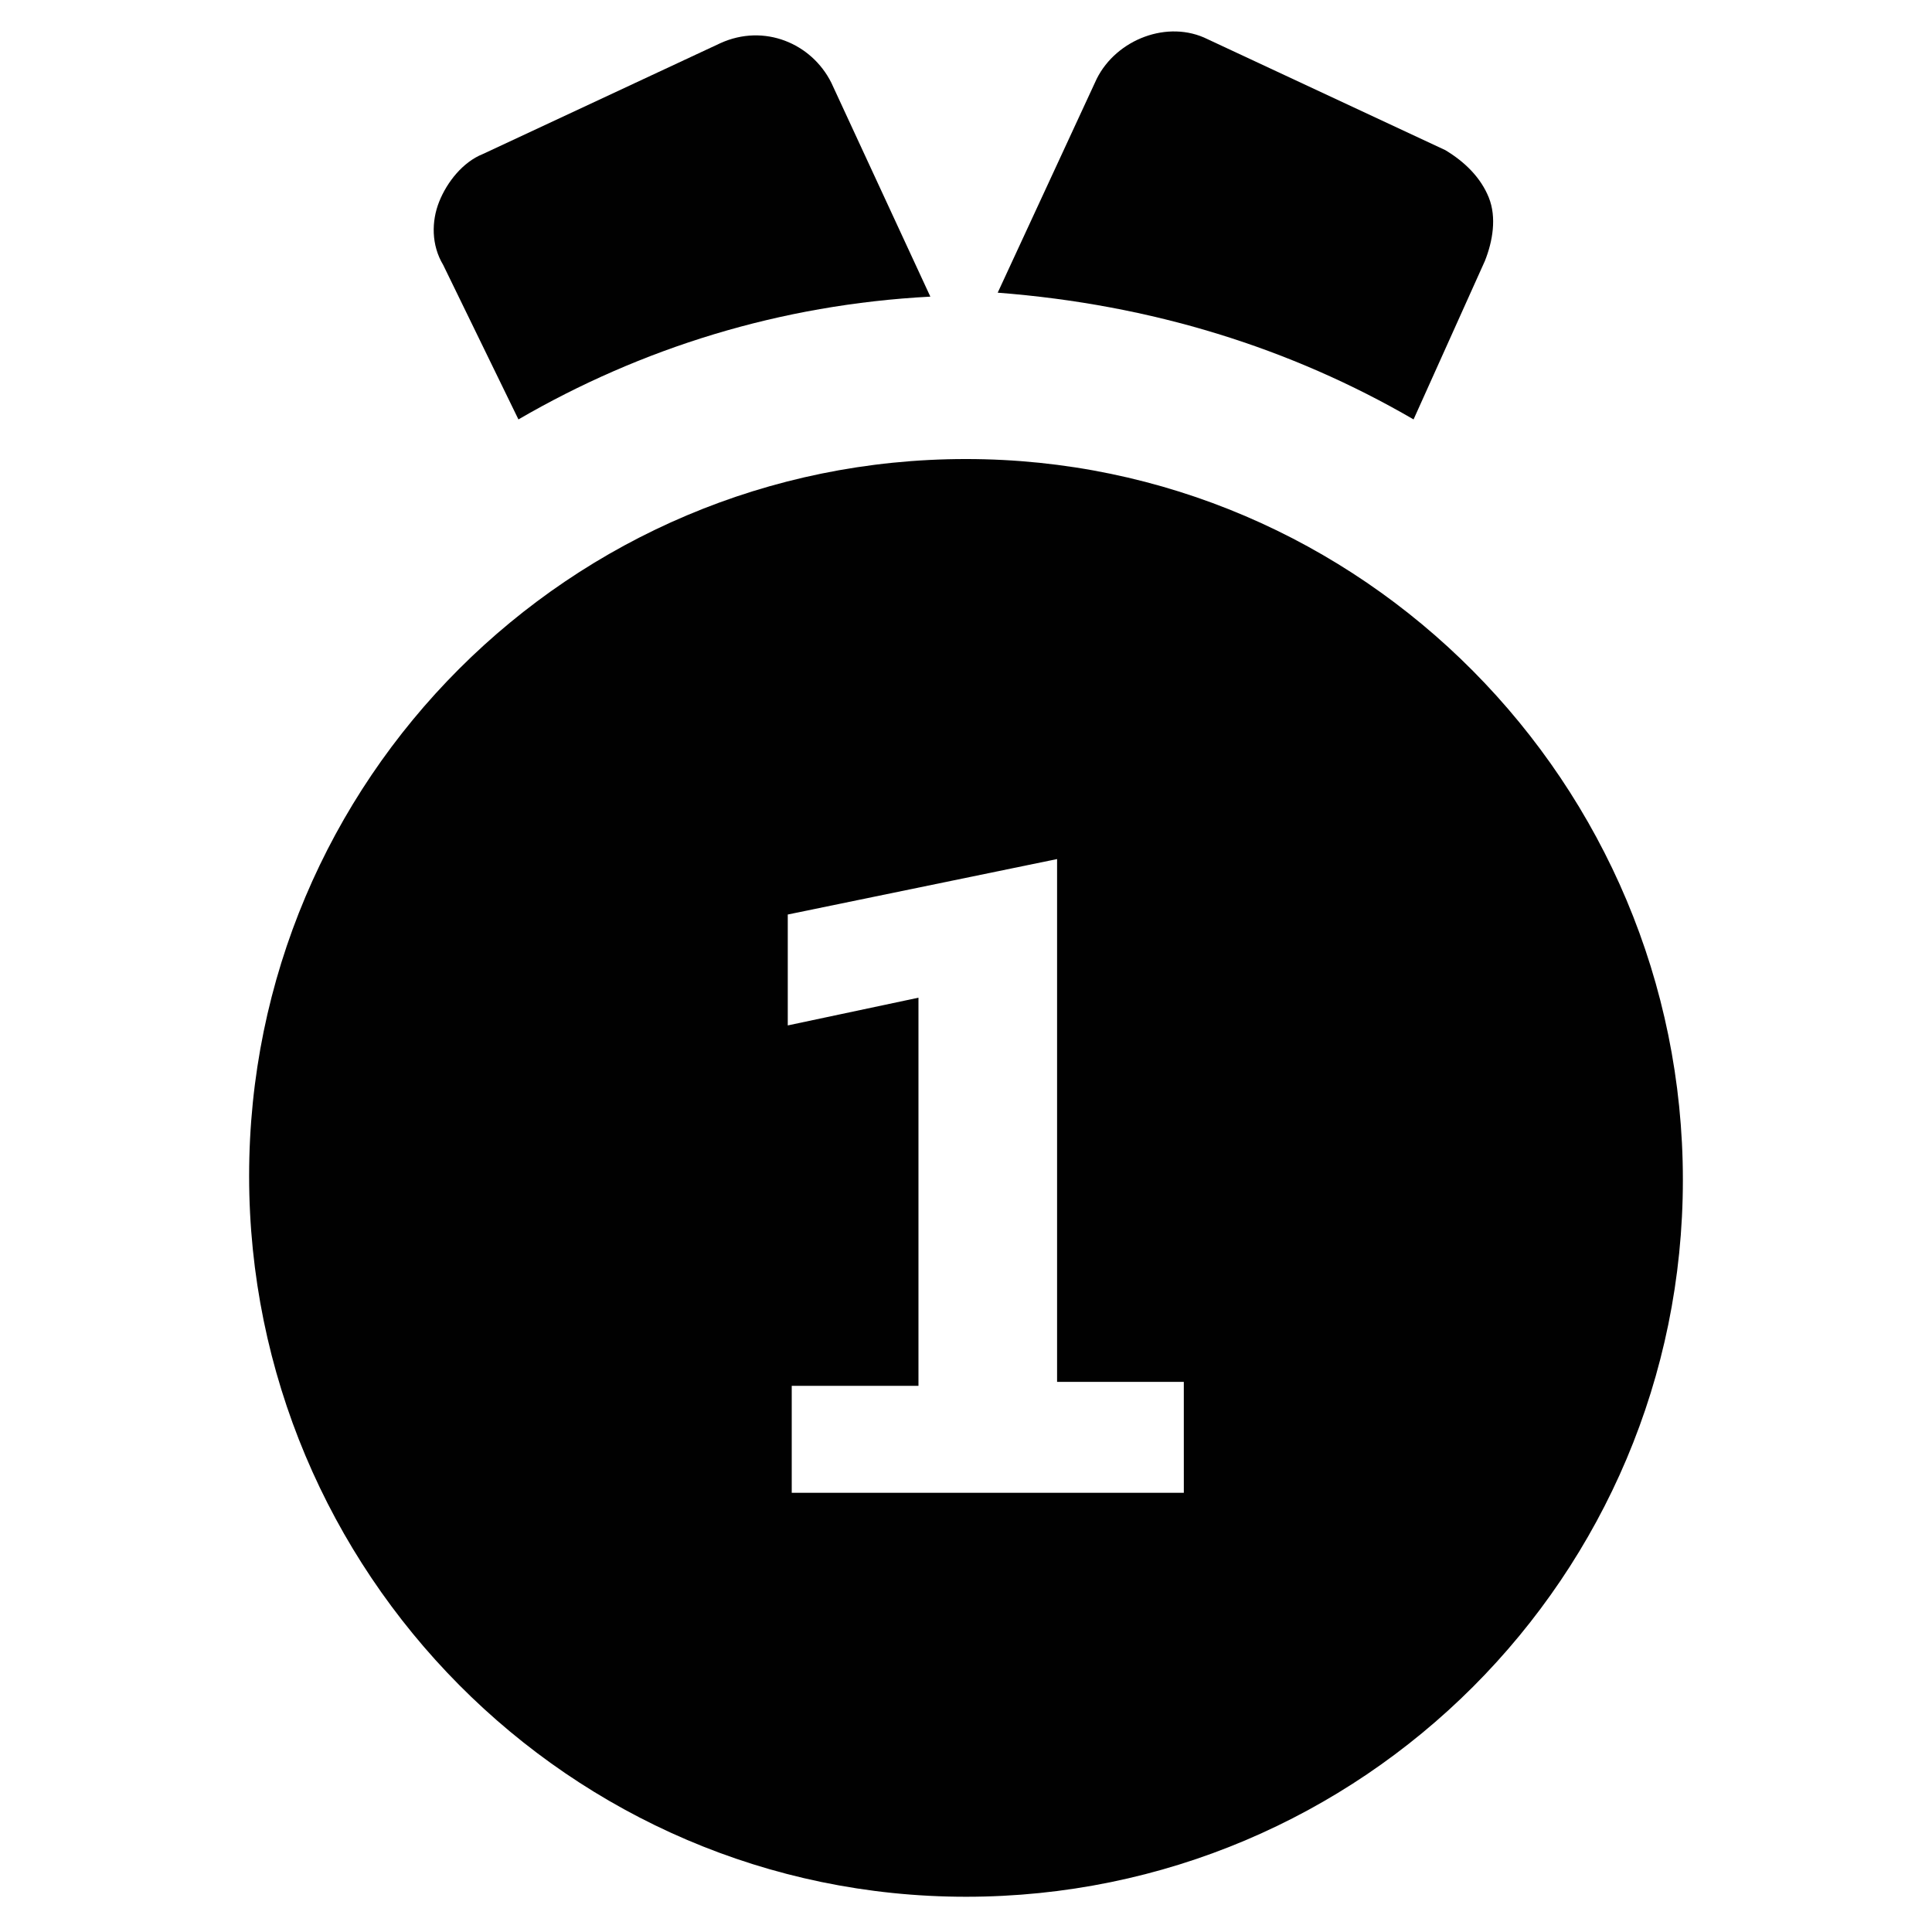
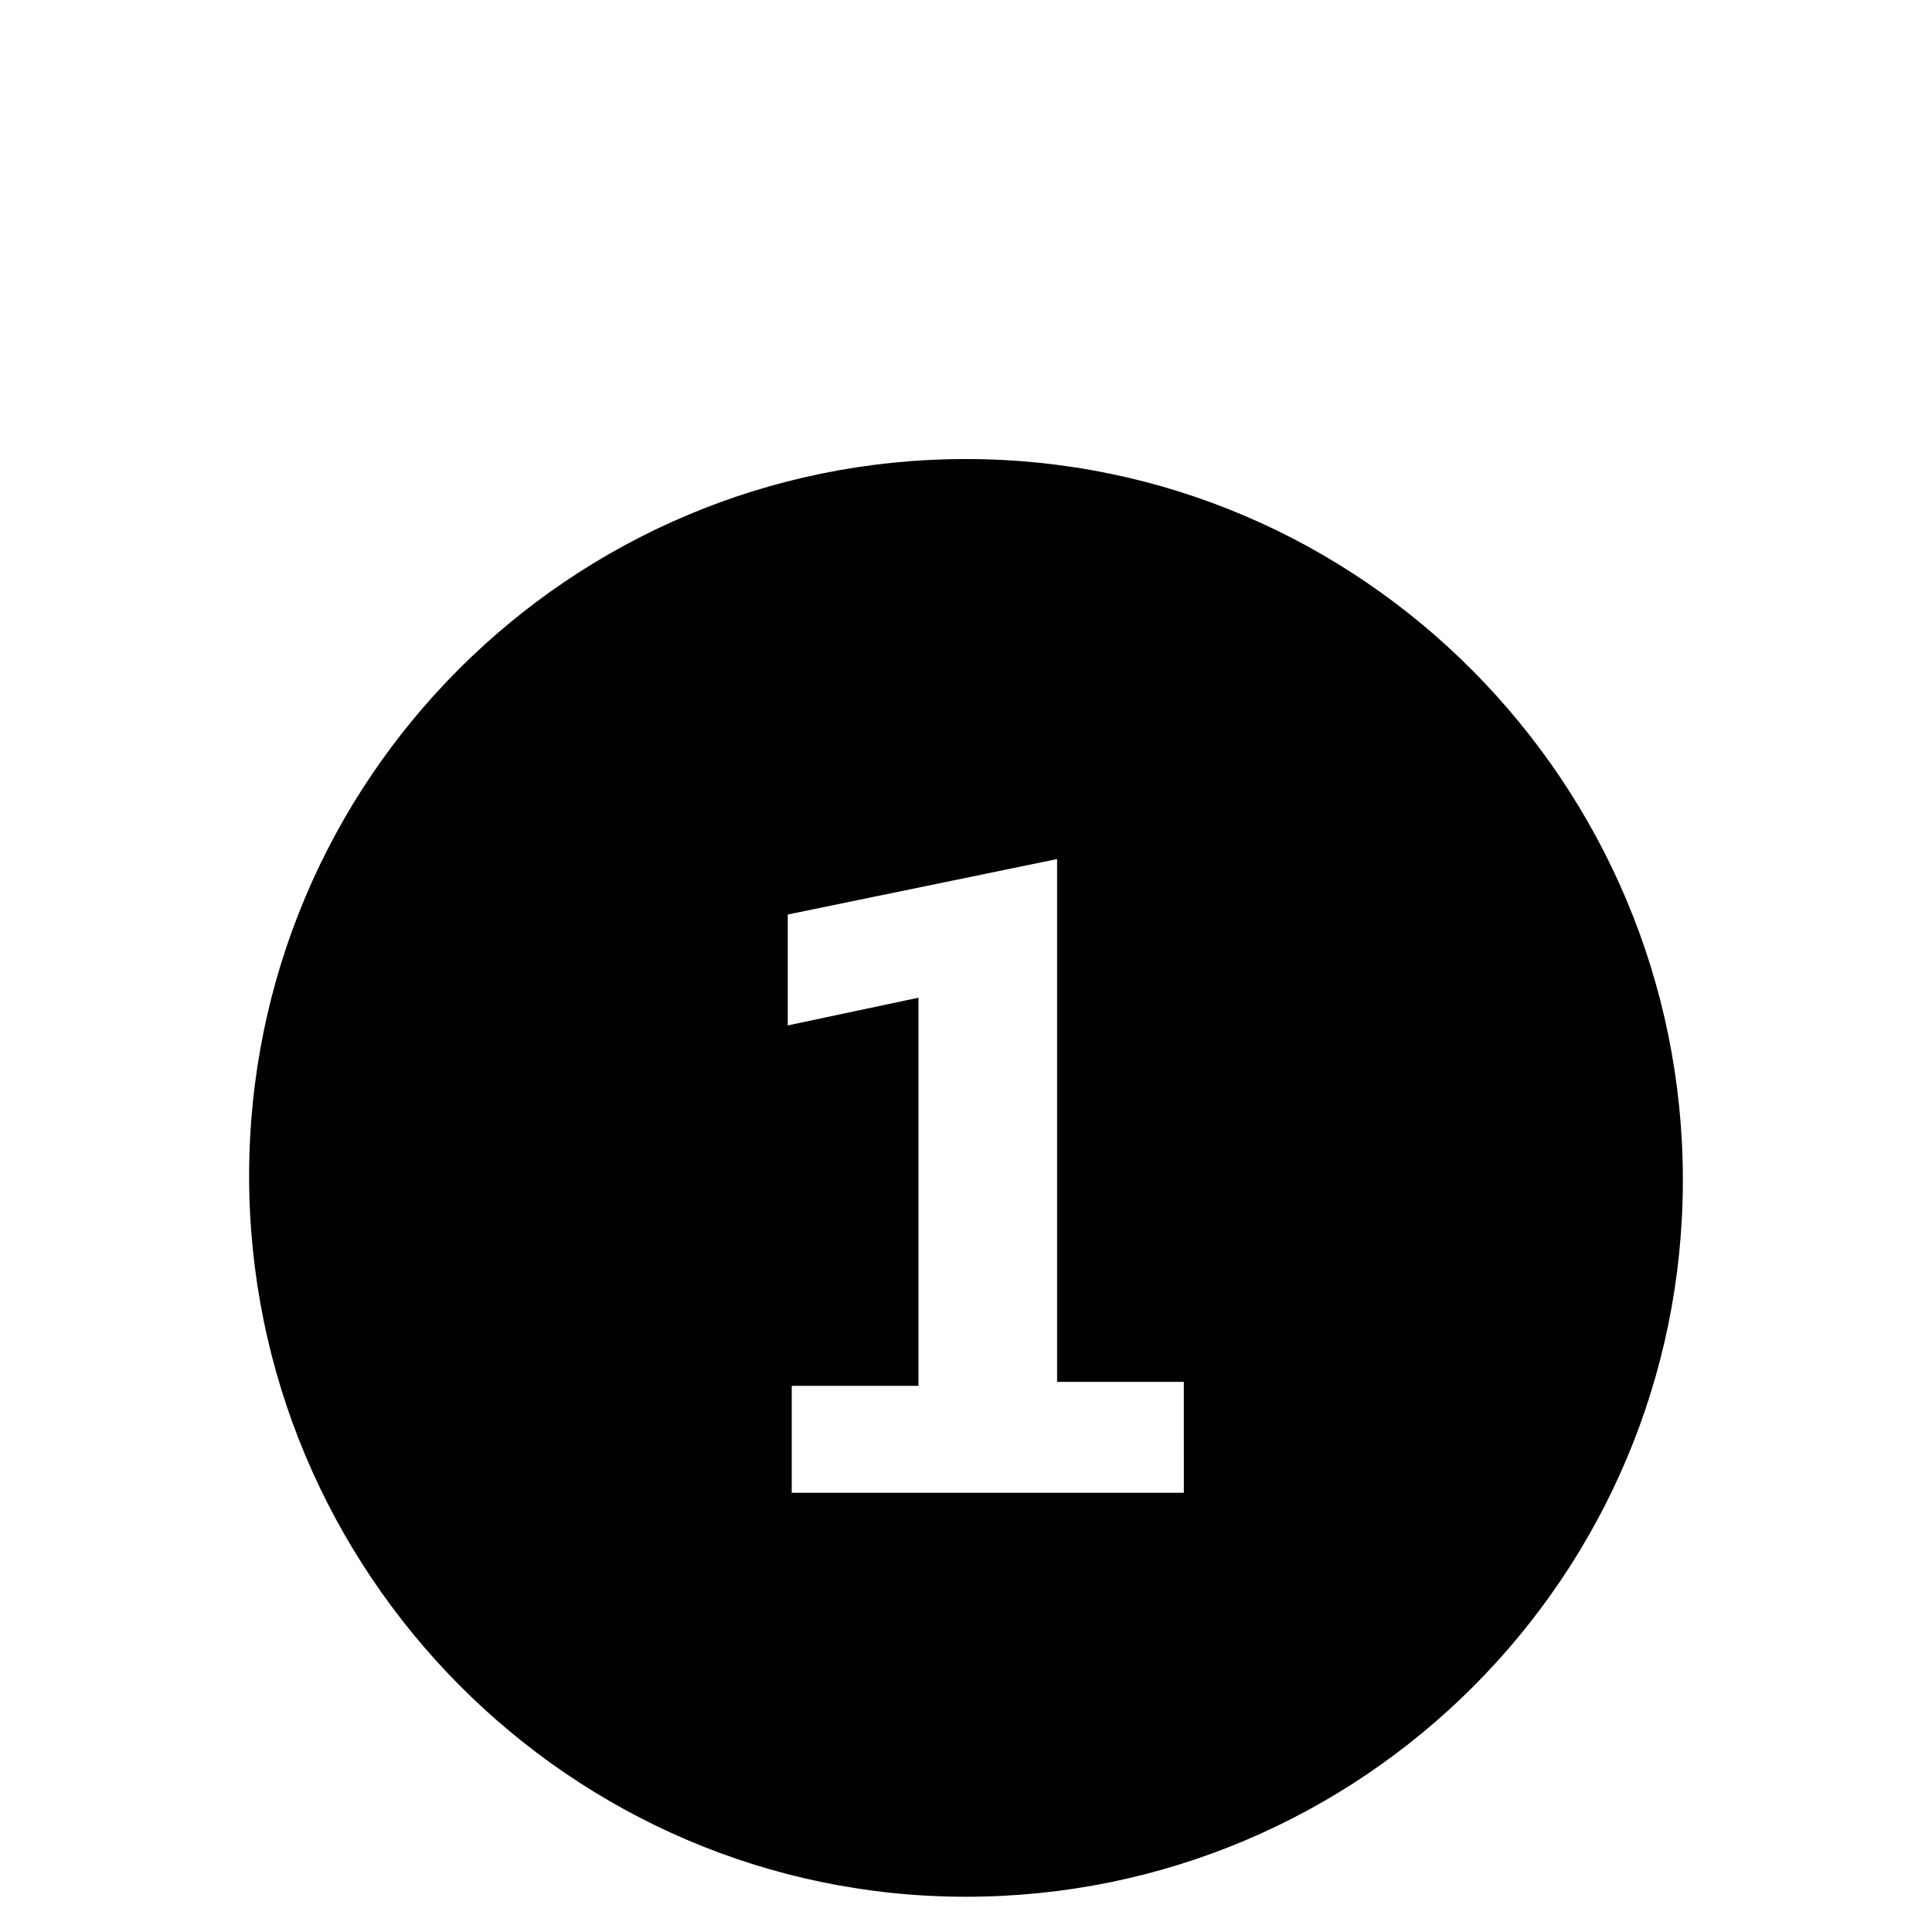
<svg xmlns="http://www.w3.org/2000/svg" width="800px" height="800px" version="1.1" viewBox="144 144 512 512">
  <g fill="#010101">
-     <path d="m518.61 255.15 18.895-41.984c2.098-5.246 3.148-11.547 1.051-16.793-2.098-5.246-6.297-9.445-11.547-12.594l-62.977-29.391c-10.496-5.246-24.141 0-29.391 10.496l-26.238 56.68c40.93 3.148 77.668 14.695 110.21 33.586z" />
-     <path d="m281.39 255.15c32.539-18.895 69.273-30.438 109.16-32.539l-26.238-56.68c-5.246-10.496-17.844-15.742-29.391-10.496l-62.977 29.391c-5.246 2.098-9.445 7.348-11.547 12.594-2.098 5.246-2.098 11.547 1.051 16.793z" />
    <path d="m400 265.65c-104.96 0-189.98 85.02-189.98 189.98-0.004 104.96 85.016 191.03 189.98 191.03s189.98-85.02 189.98-189.98c0-104.96-85.02-191.03-189.98-191.03zm57.727 273.95h-103.91v-28.34h33.586v-102.86l-34.637 7.348v-29.391l71.371-14.695v138.55h33.586z" />
  </g>
</svg>